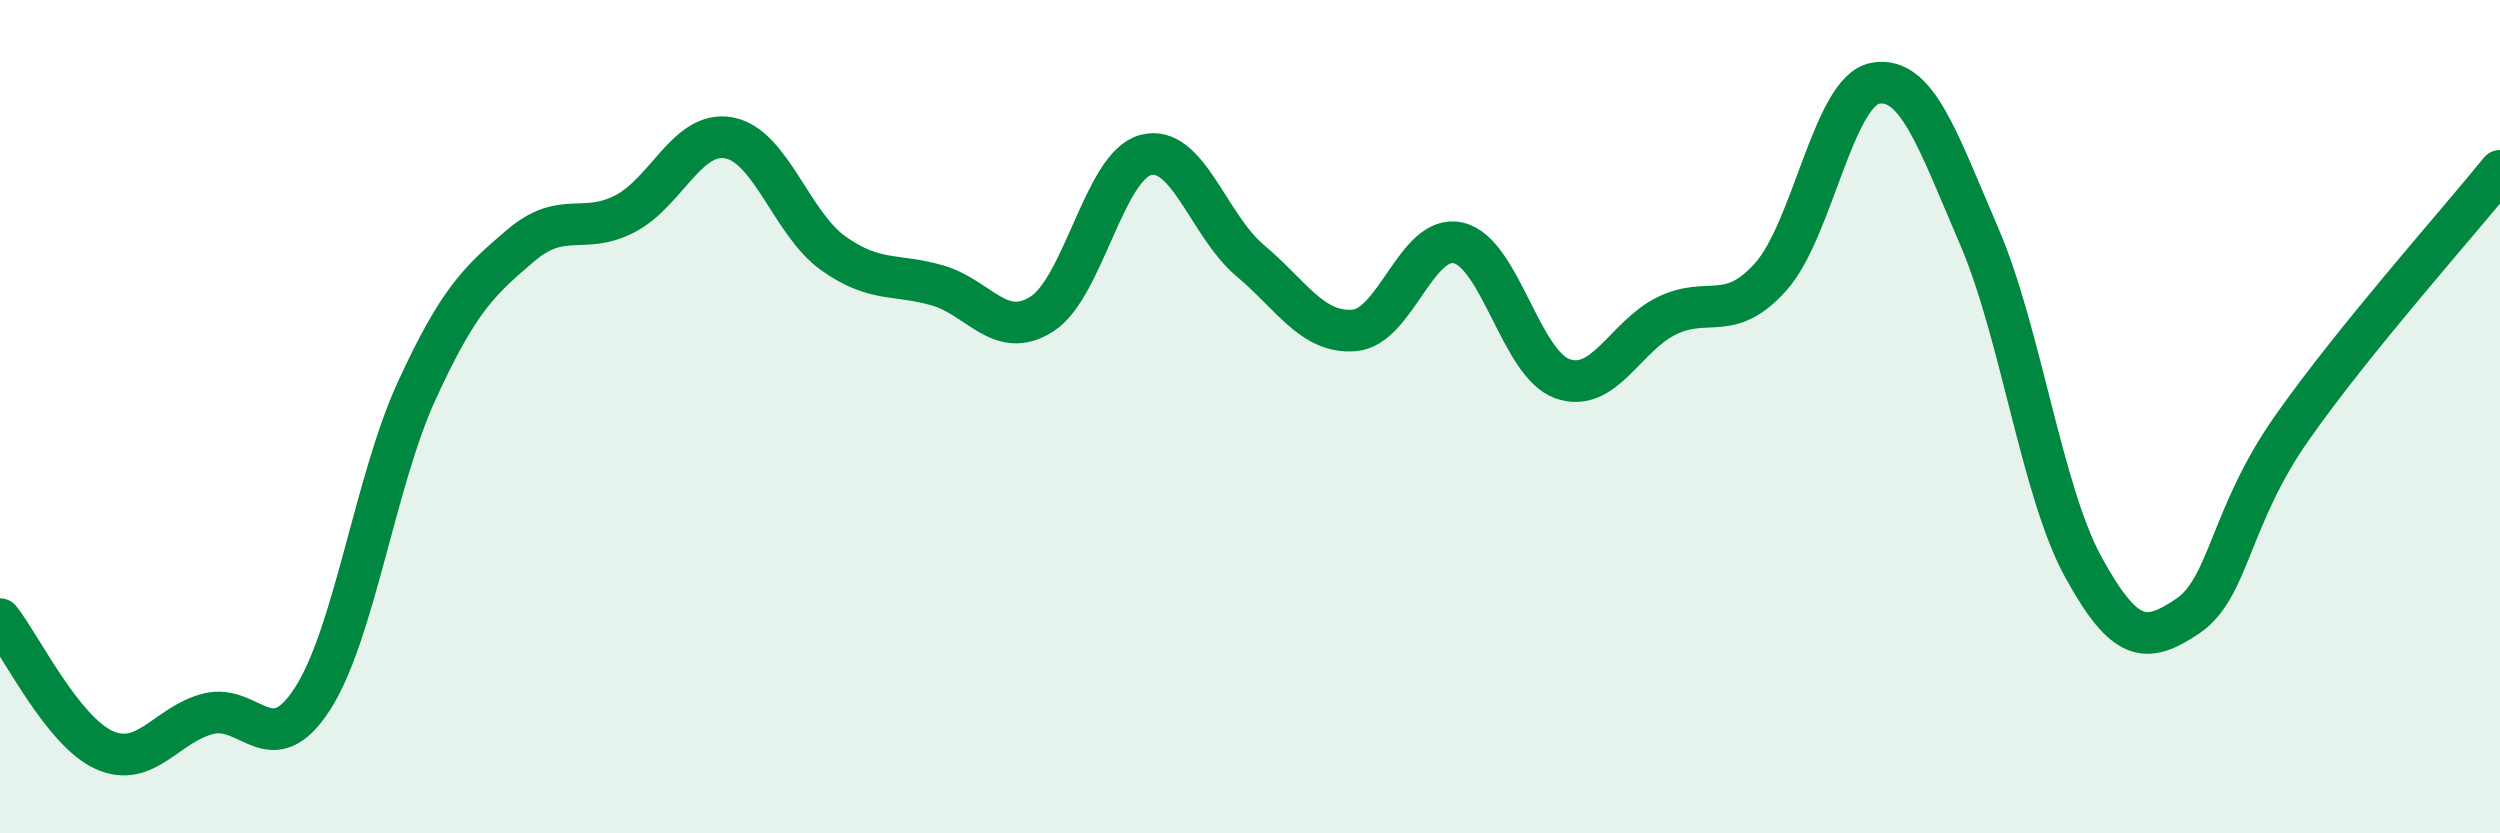
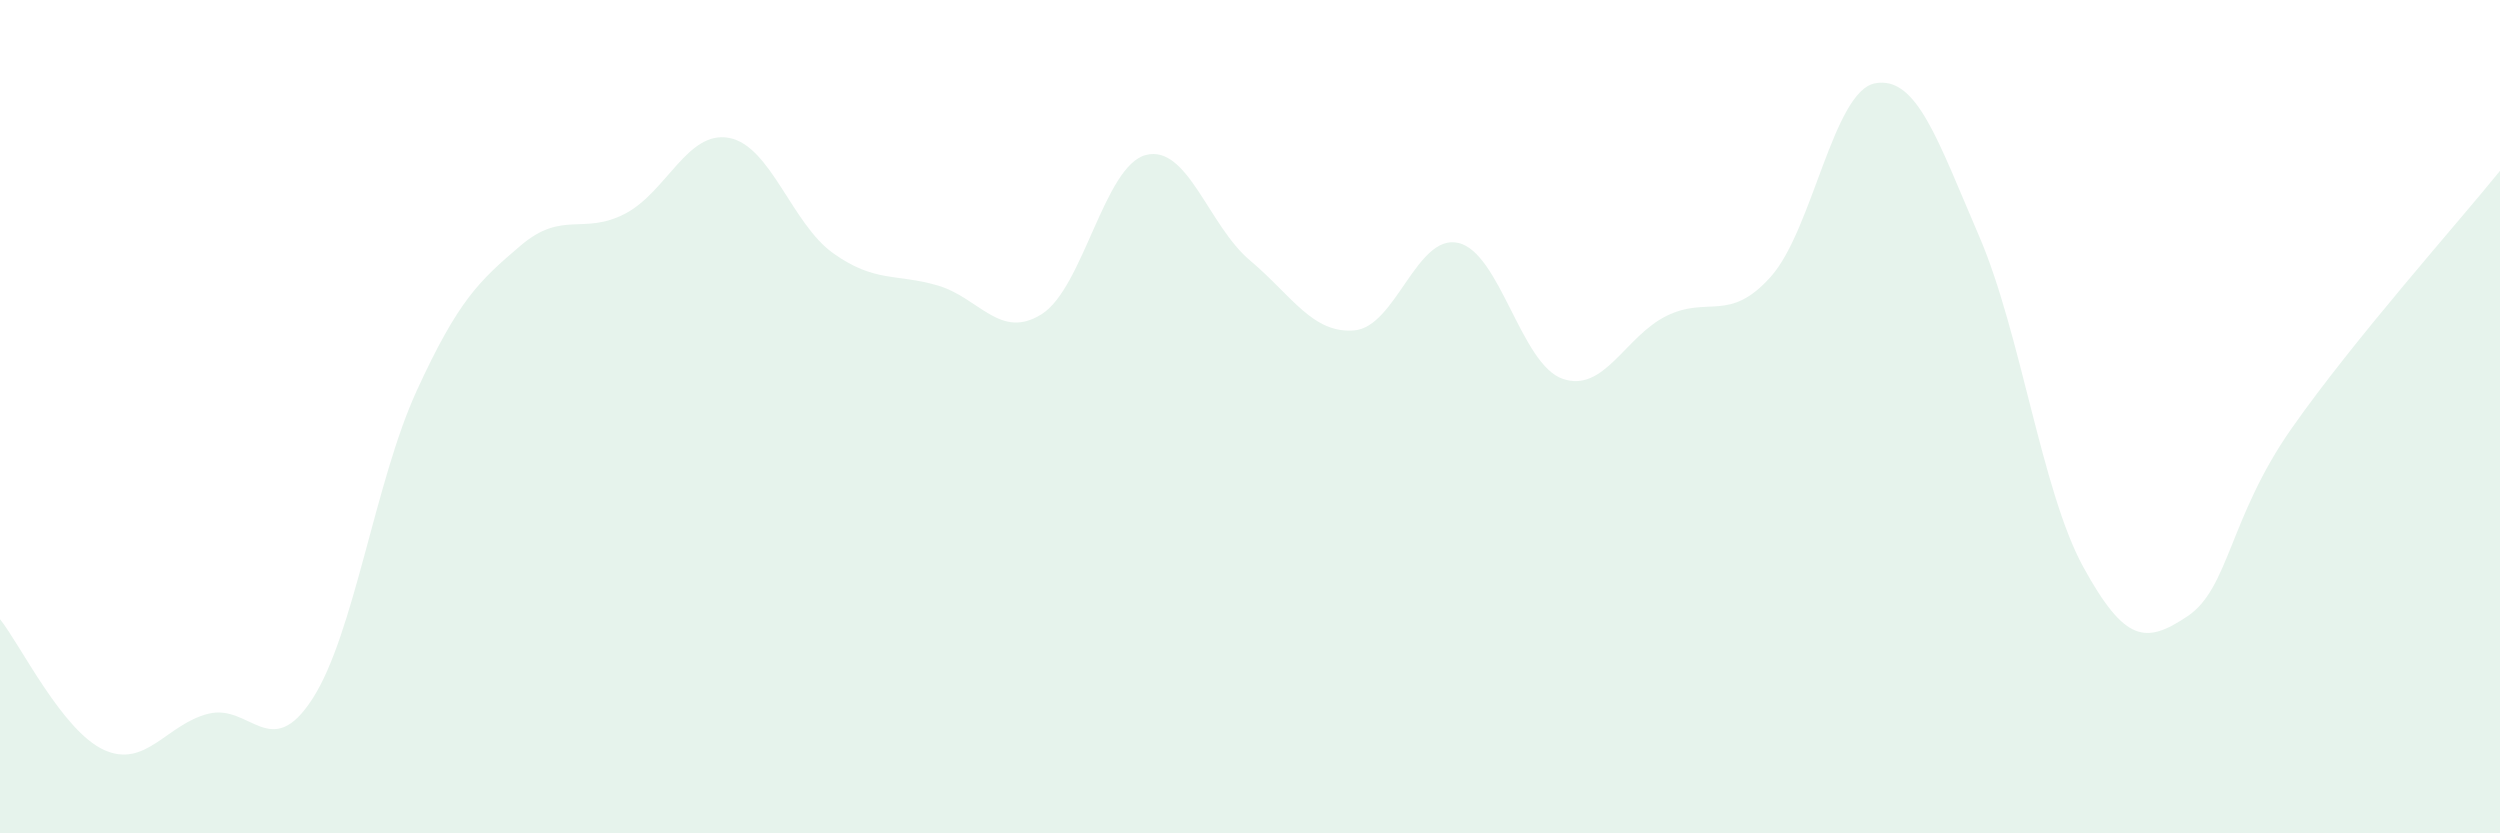
<svg xmlns="http://www.w3.org/2000/svg" width="60" height="20" viewBox="0 0 60 20">
  <path d="M 0,14.86 C 0.5,15.49 1.5,17.55 2.5,18 C 3.5,18.45 4,17.38 5,17.13 C 6,16.88 6.5,18.32 7.5,16.77 C 8.5,15.22 9,11.56 10,9.38 C 11,7.2 11.5,6.74 12.5,5.89 C 13.5,5.04 14,5.65 15,5.13 C 16,4.61 16.5,3.12 17.5,3.31 C 18.5,3.5 19,5.37 20,6.08 C 21,6.79 21.5,6.56 22.5,6.85 C 23.5,7.14 24,8.17 25,7.54 C 26,6.91 26.5,3.98 27.5,3.72 C 28.5,3.46 29,5.41 30,6.25 C 31,7.09 31.5,8.01 32.5,7.93 C 33.5,7.85 34,5.6 35,5.83 C 36,6.06 36.5,8.74 37.5,9.09 C 38.5,9.44 39,8.07 40,7.58 C 41,7.09 41.5,7.76 42.5,6.64 C 43.5,5.52 44,2.19 45,2 C 46,1.81 46.5,3.35 47.5,5.67 C 48.5,7.99 49,11.79 50,13.61 C 51,15.43 51.5,15.46 52.5,14.79 C 53.5,14.12 53.5,12.42 55,10.28 C 56.5,8.14 59,5.34 60,4.1L60 20L0 20Z" fill="#008740" opacity="0.1" stroke-linecap="round" stroke-linejoin="round" />
-   <path d="M 0,14.86 C 0.5,15.49 1.5,17.55 2.5,18 C 3.5,18.45 4,17.38 5,17.13 C 6,16.88 6.5,18.32 7.5,16.77 C 8.5,15.22 9,11.56 10,9.38 C 11,7.2 11.5,6.74 12.5,5.89 C 13.5,5.04 14,5.65 15,5.13 C 16,4.61 16.5,3.12 17.5,3.31 C 18.5,3.5 19,5.37 20,6.08 C 21,6.79 21.5,6.56 22.5,6.85 C 23.5,7.14 24,8.17 25,7.54 C 26,6.91 26.5,3.98 27.5,3.72 C 28.5,3.46 29,5.41 30,6.25 C 31,7.09 31.5,8.01 32.5,7.93 C 33.5,7.85 34,5.6 35,5.83 C 36,6.06 36.5,8.74 37.5,9.09 C 38.5,9.44 39,8.07 40,7.58 C 41,7.09 41.5,7.76 42.5,6.64 C 43.5,5.52 44,2.19 45,2 C 46,1.81 46.5,3.35 47.5,5.67 C 48.5,7.99 49,11.79 50,13.61 C 51,15.43 51.5,15.46 52.5,14.79 C 53.5,14.12 53.5,12.42 55,10.28 C 56.5,8.14 59,5.34 60,4.1" stroke="#008740" stroke-width="1" fill="none" stroke-linecap="round" stroke-linejoin="round" />
</svg>